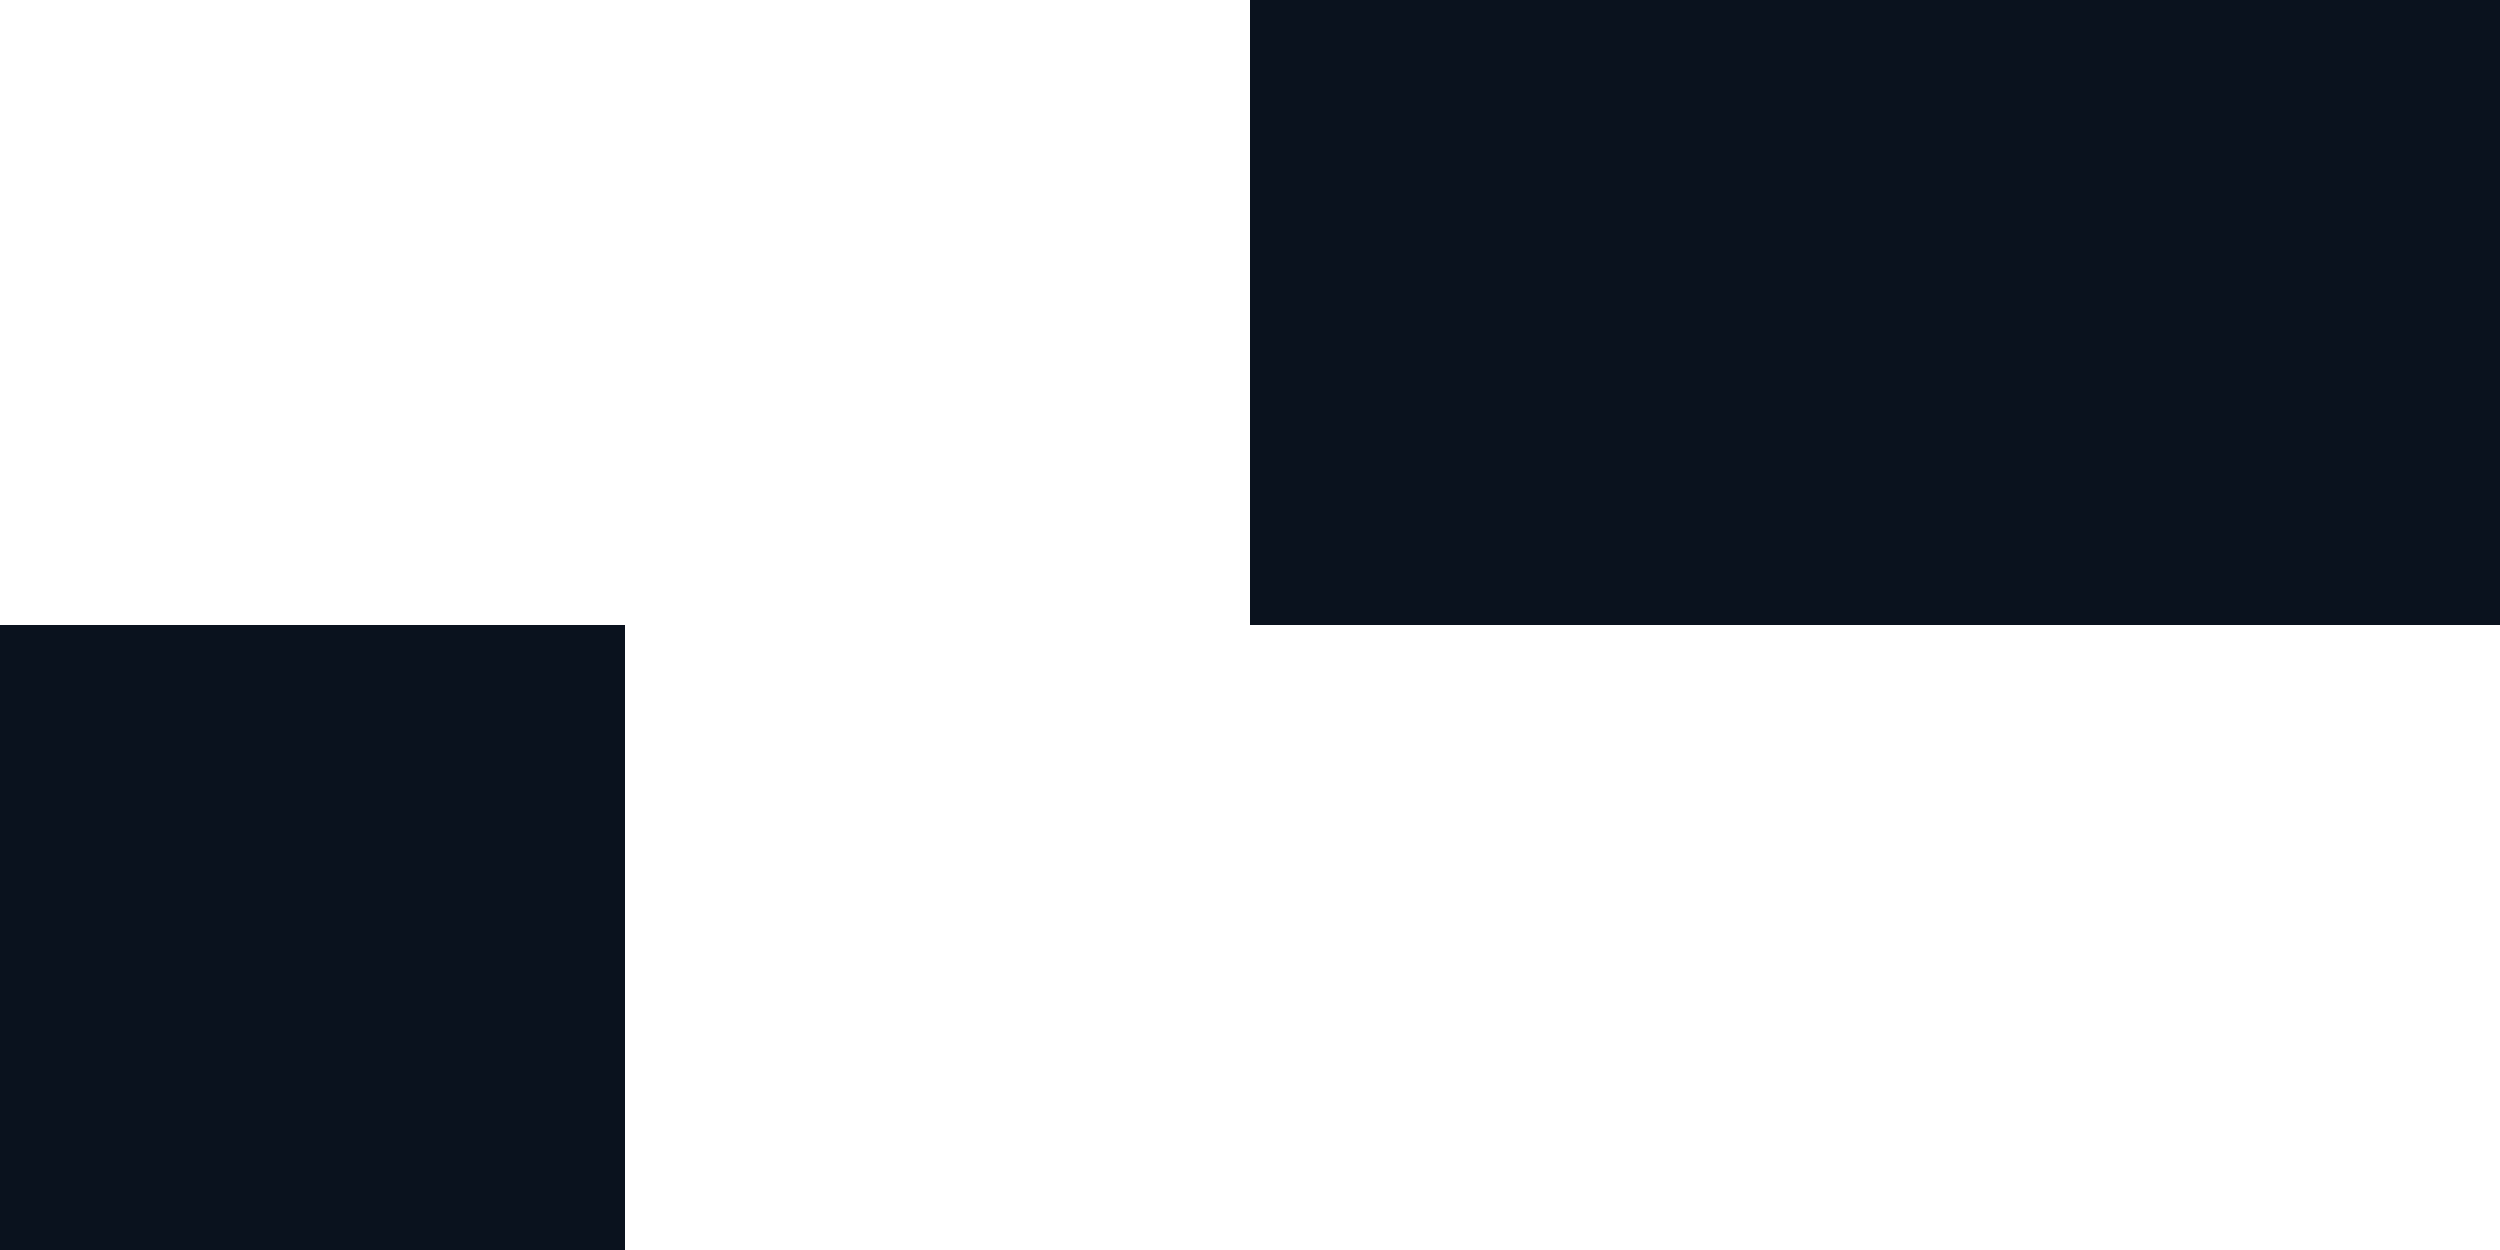
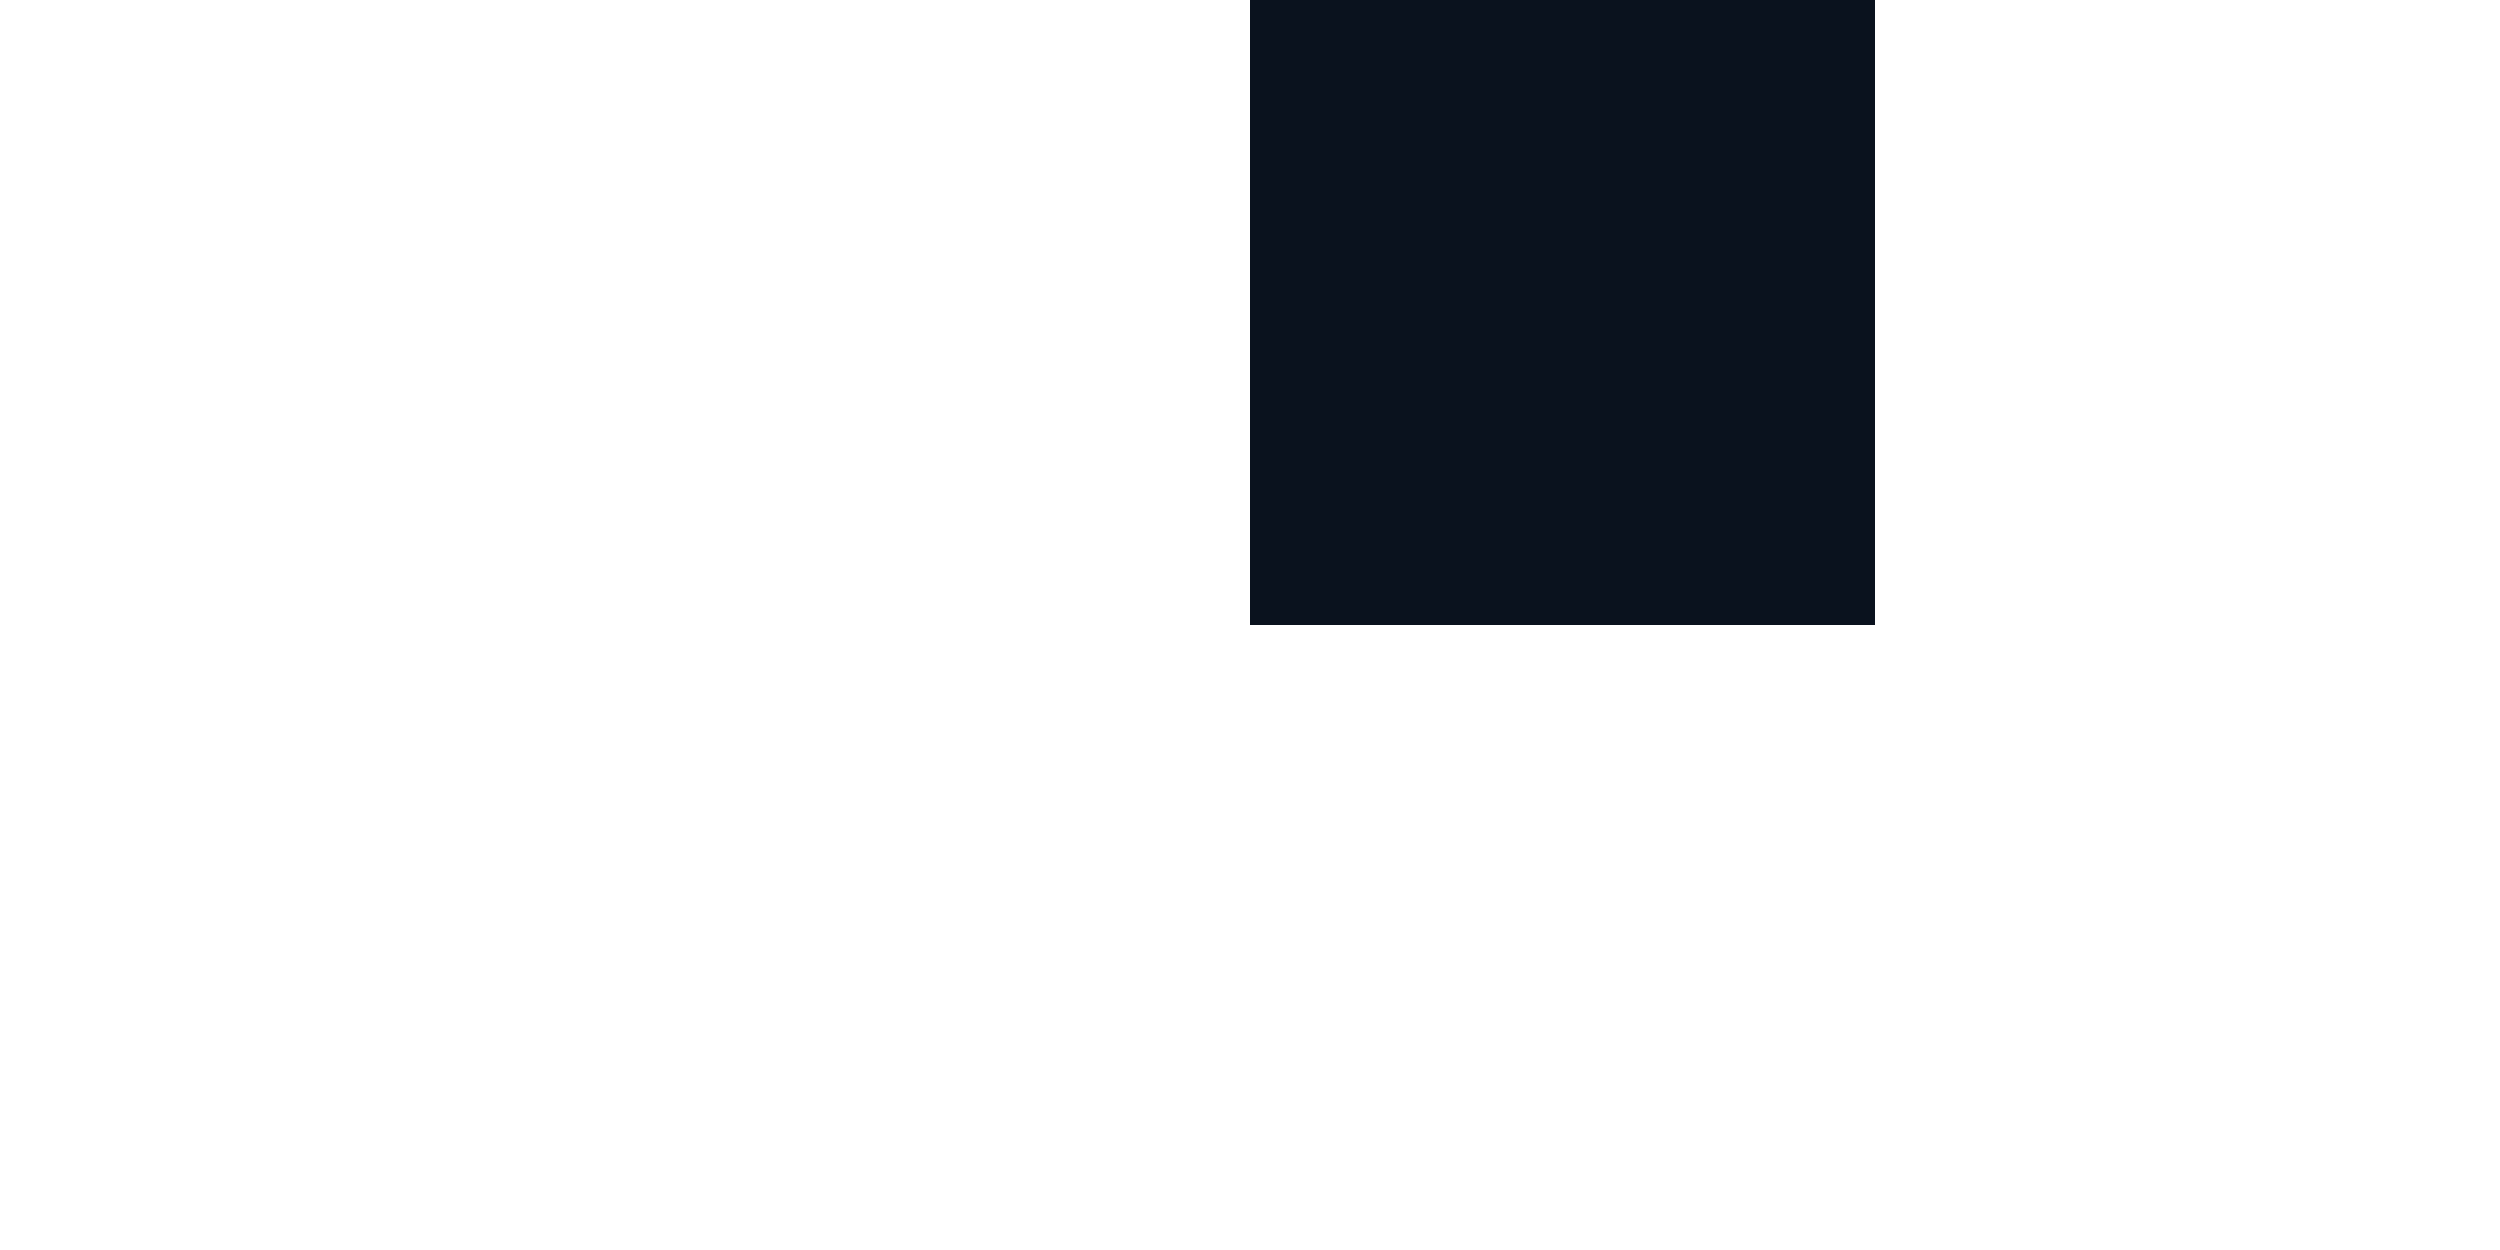
<svg xmlns="http://www.w3.org/2000/svg" width="96" height="48" viewBox="0 0 96 48" fill="none">
-   <rect x="72" width="24" height="24" fill="#0A121E" />
-   <rect y="24" width="24" height="24" fill="#0A121E" />
  <rect x="48" y="0" width="24" height="24" fill="#0A121E" />
</svg>